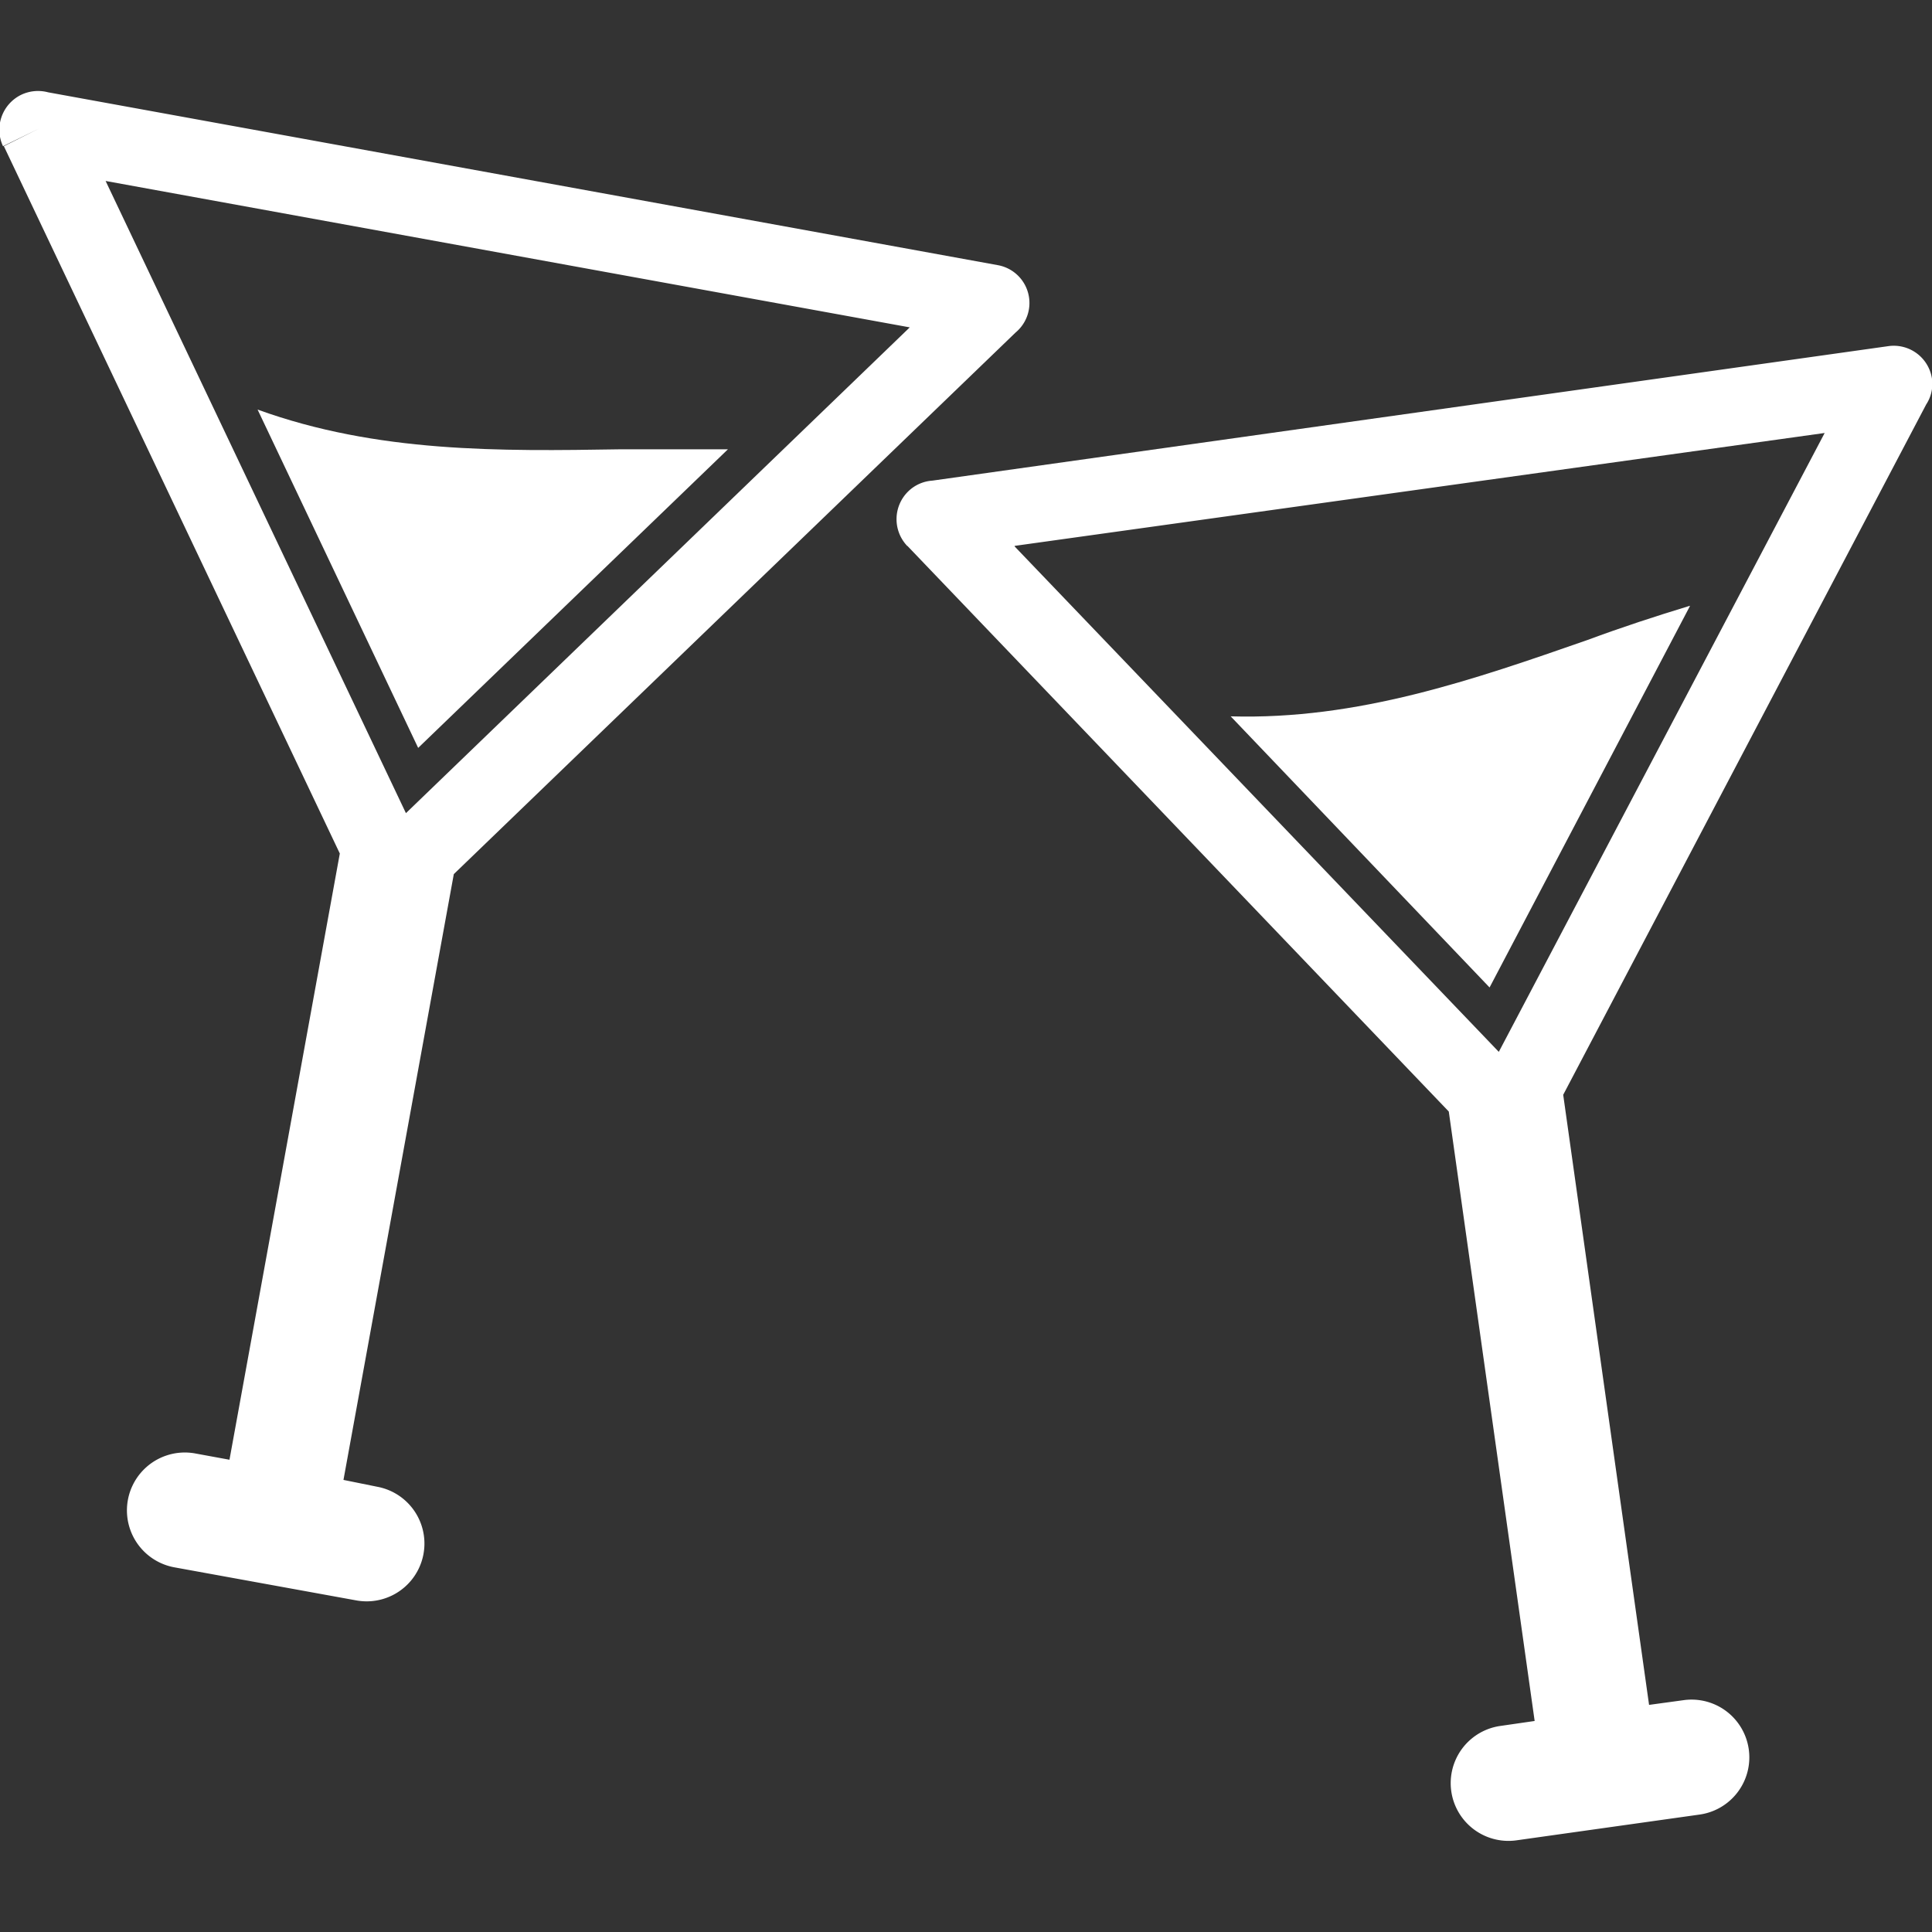
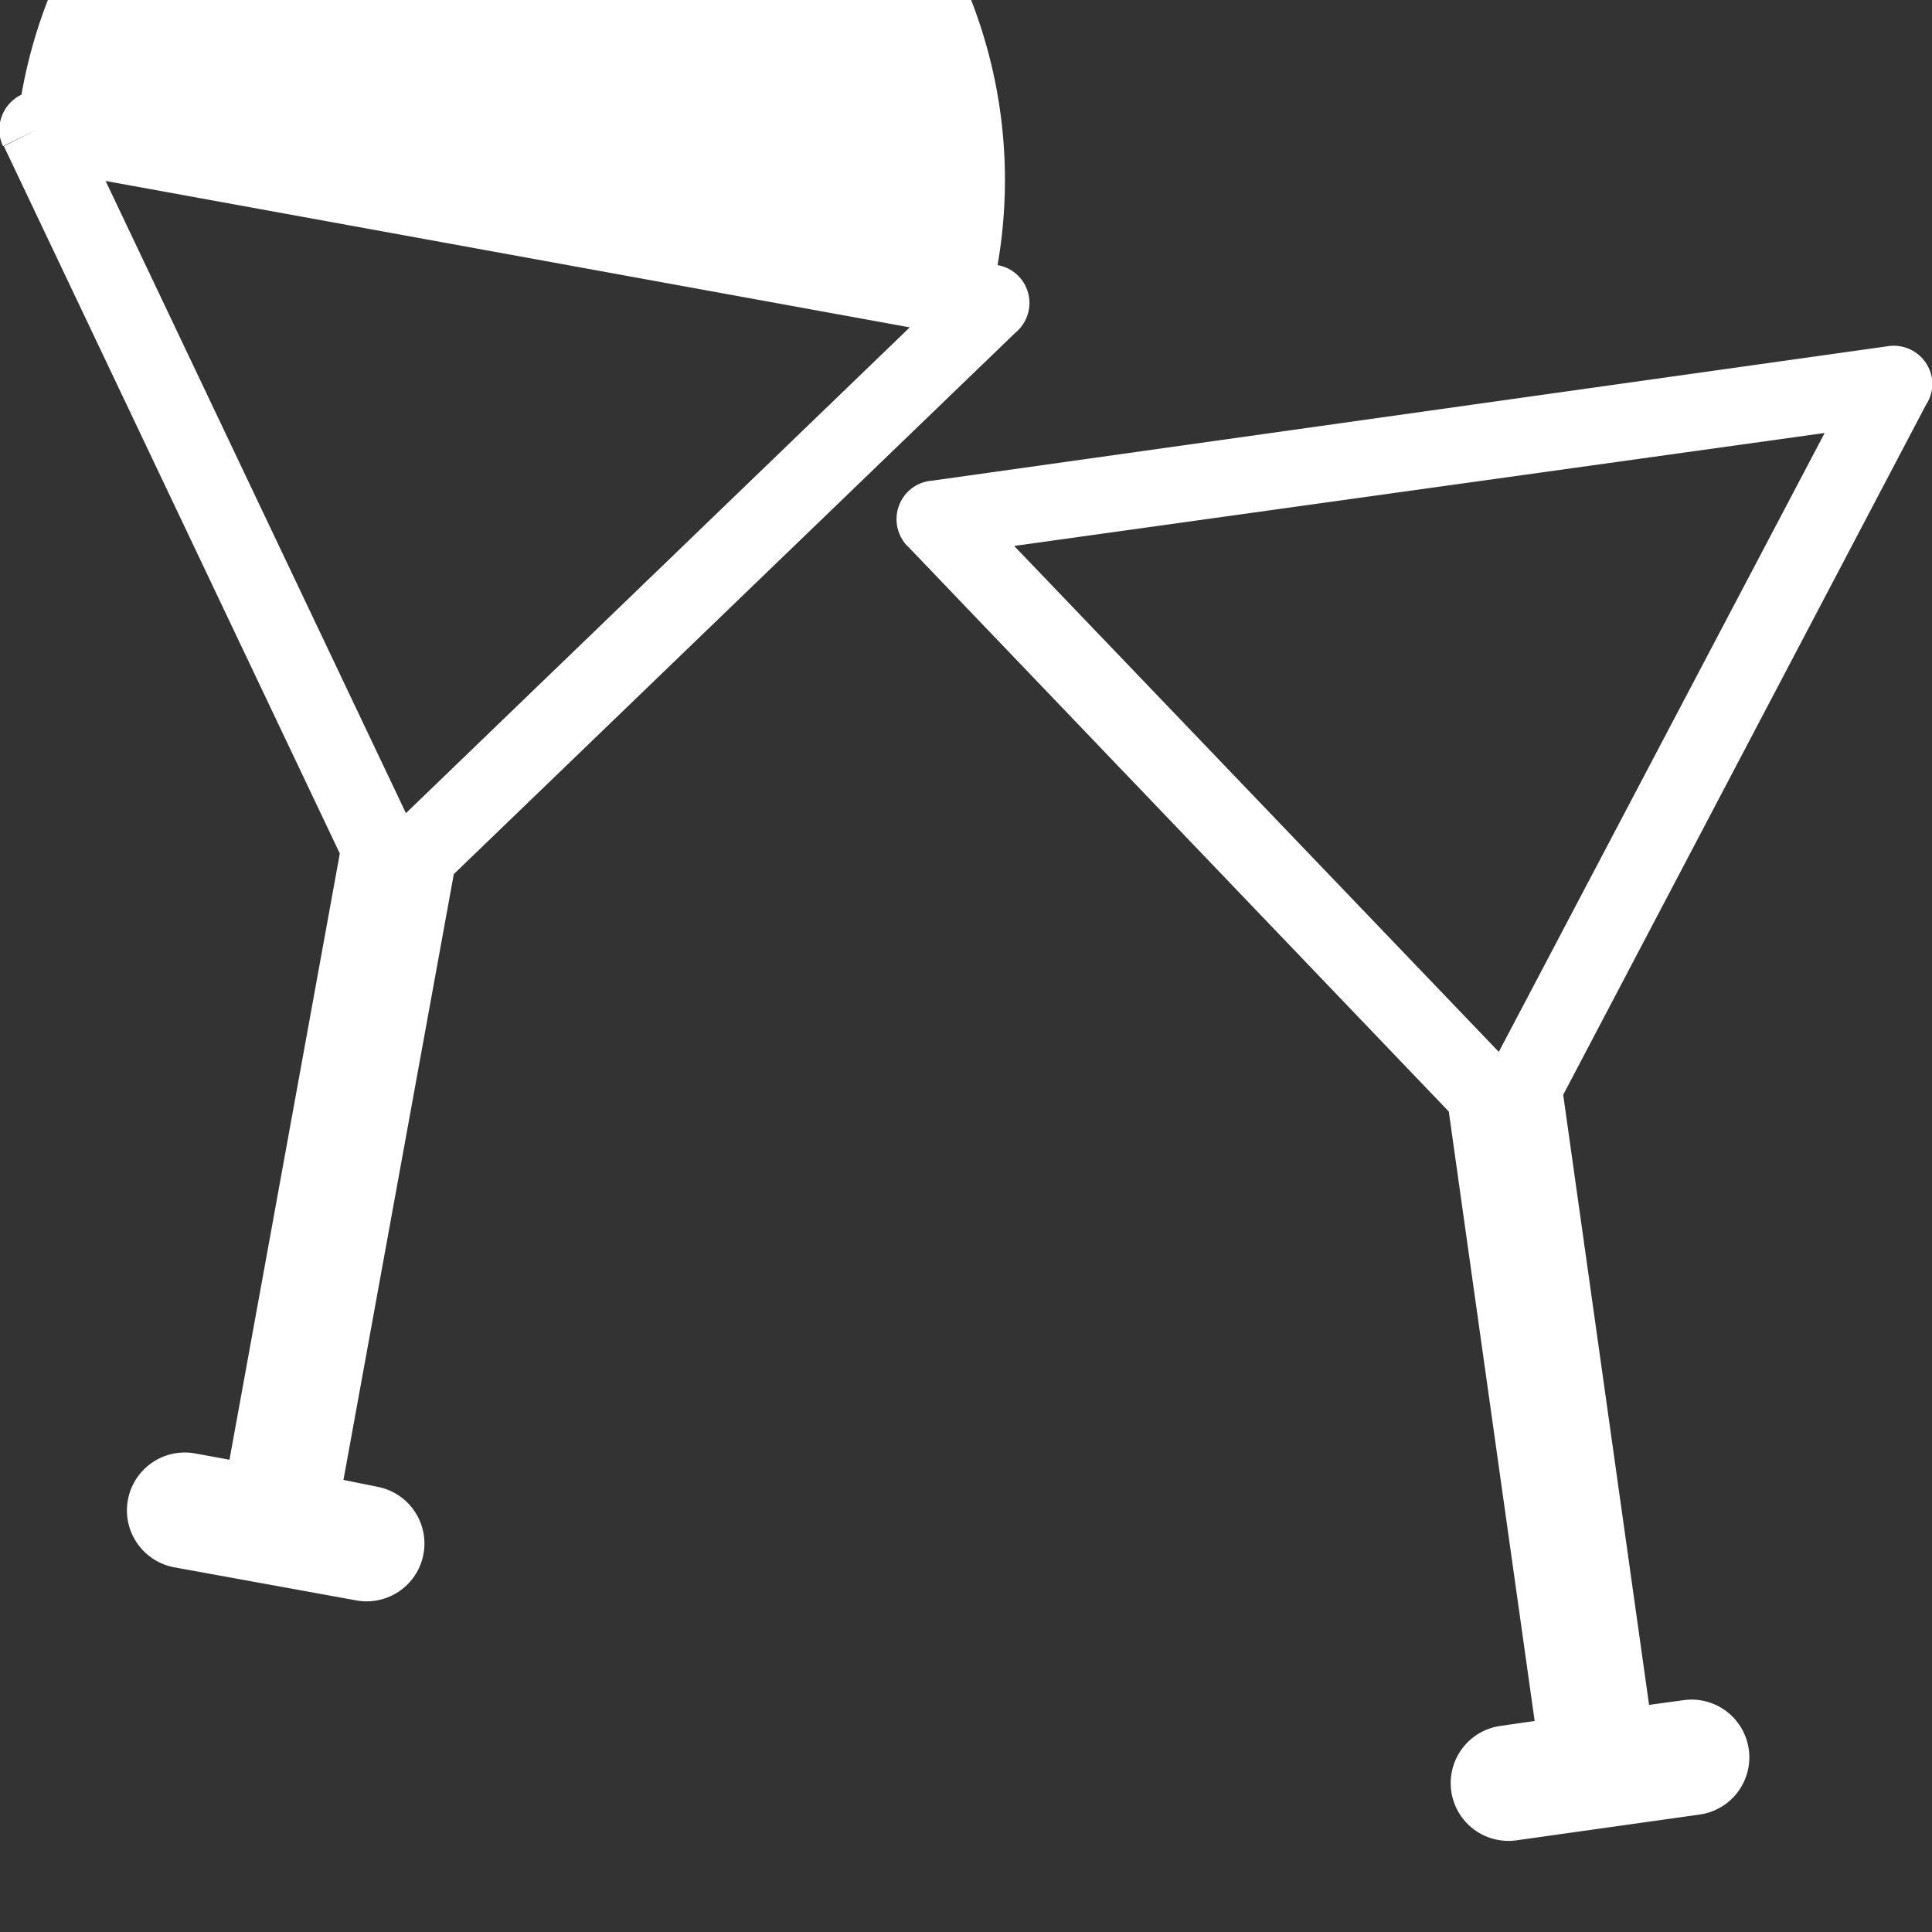
<svg xmlns="http://www.w3.org/2000/svg" id="Layer_1" data-name="Layer 1" viewBox="0 0 90 90">
  <rect x="0" y="0" width="90" height="90" fill="#333333" stroke="none" />
  <defs>
    <style>.cls-1{fill:#fff;fill-rule:evenodd;}</style>
  </defs>
  <g id="_333740232" data-name=" 333740232">
    <path class="cls-1" d="M42.27,25.43,67.49,51.78l4,28.39-1.59.23a2.69,2.69,0,1,0,.74,5.33l8.53-1.2a2.69,2.69,0,1,0-.74-5.33l-1.61.22L72.82,51,89.73,18.84A1.74,1.74,0,0,0,90,17.65a1.8,1.8,0,0,0-2-1.53h0L43.43,22.39a1.78,1.78,0,0,0-1.11.49,1.81,1.81,0,0,0-.06,2.55m5,0L85,20.17,69.82,49,47.28,25.47Z" />
-     <path id="_333741168" data-name=" 333741168" class="cls-1" d="M78.72,28.22c-1.58.48-3.17,1-4.76,1.59-5.31,1.85-10.7,3.73-16.63,3.56L69.39,46l9.33-17.76Z" />
-     <path class="cls-1" d="M46.47,12.35h0L2.24,4.3A1.82,1.82,0,0,0,1,4.41a1.81,1.81,0,0,0-.86,2.4L1.8,6,.18,6.81,15.83,39.76,10.69,68l-1.58-.29a2.69,2.69,0,1,0-1,5.3l8.47,1.54a2.69,2.69,0,1,0,1-5.29L16,68.94l5.14-28.22L47.31,15.49a1.79,1.79,0,0,0-.84-3.14ZM18.91,37.88,4.92,8.43l37.46,6.82Z" />
-     <path id="_333739752" data-name=" 333739752" class="cls-1" d="M33.91,20.93c-1.66,0-3.34,0-5,0-5.63.09-11.33.17-16.91-1.85l7.48,15.76L33.91,20.93Z" />
+     <path class="cls-1" d="M46.47,12.35h0A1.82,1.82,0,0,0,1,4.41a1.81,1.81,0,0,0-.86,2.4L1.8,6,.18,6.81,15.83,39.76,10.69,68l-1.58-.29a2.69,2.69,0,1,0-1,5.3l8.47,1.54a2.69,2.69,0,1,0,1-5.29L16,68.94l5.14-28.22L47.31,15.49a1.79,1.79,0,0,0-.84-3.14ZM18.91,37.88,4.92,8.43l37.46,6.82Z" />
  </g>
</svg>